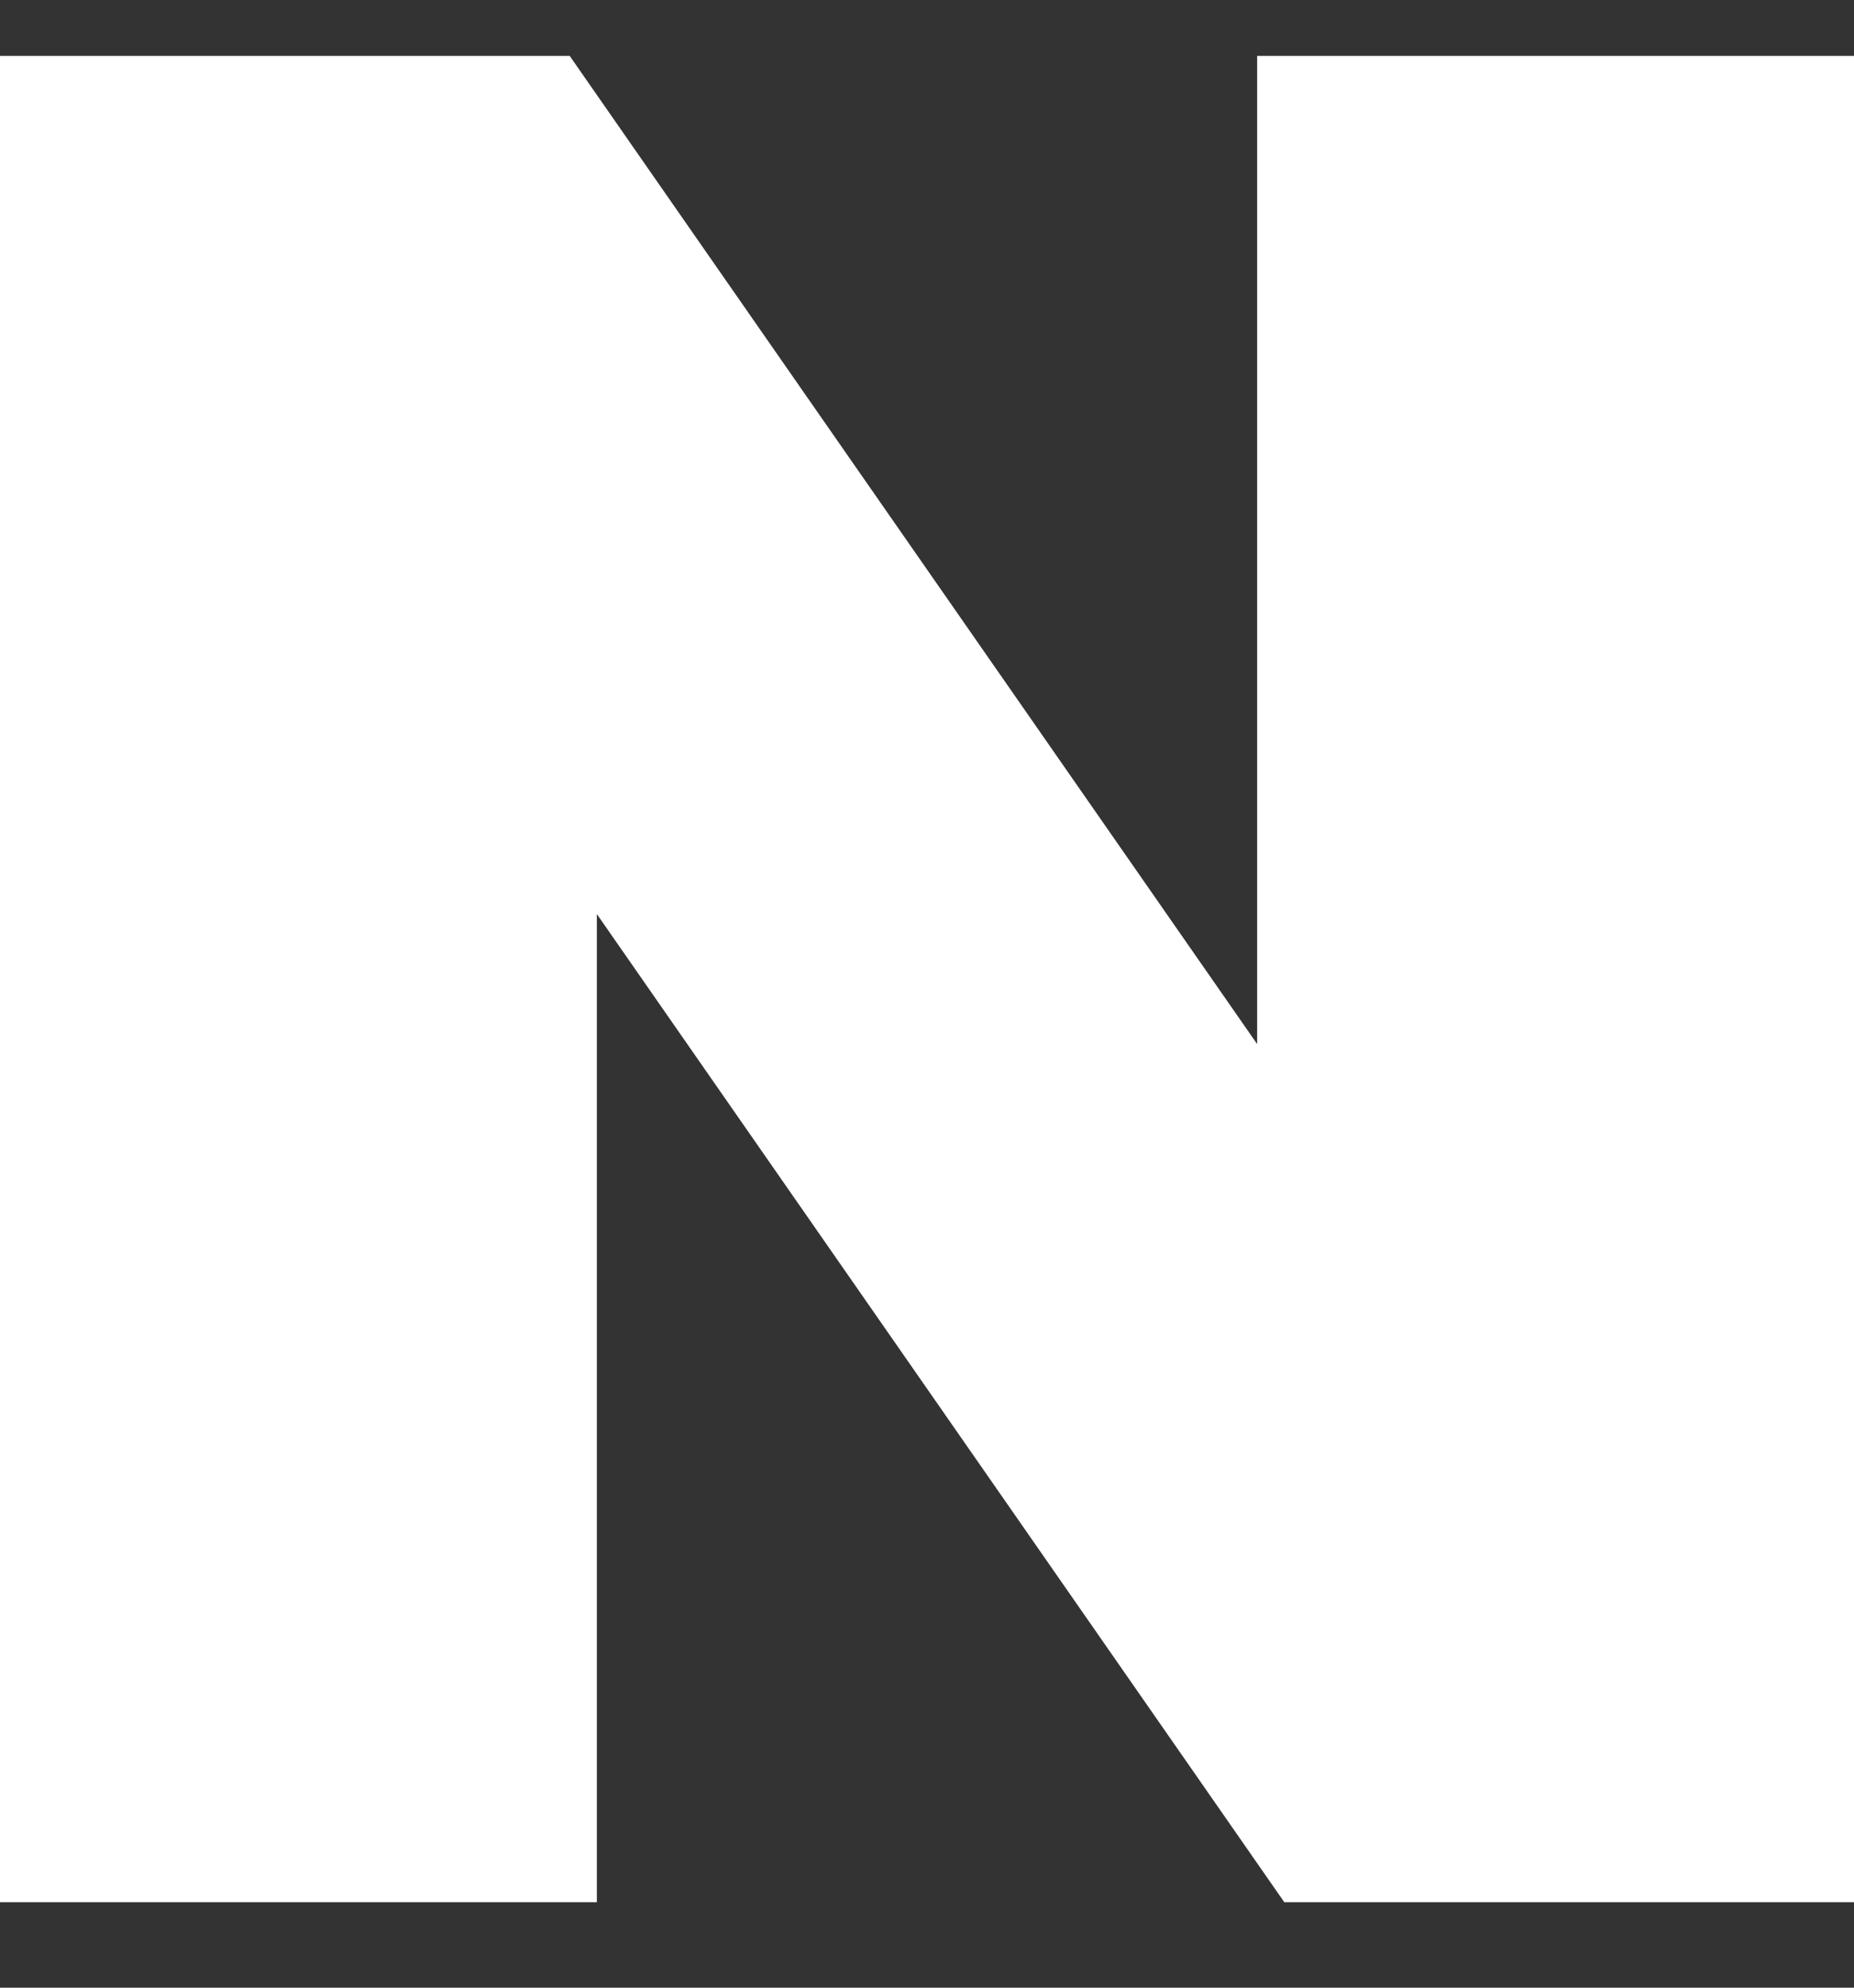
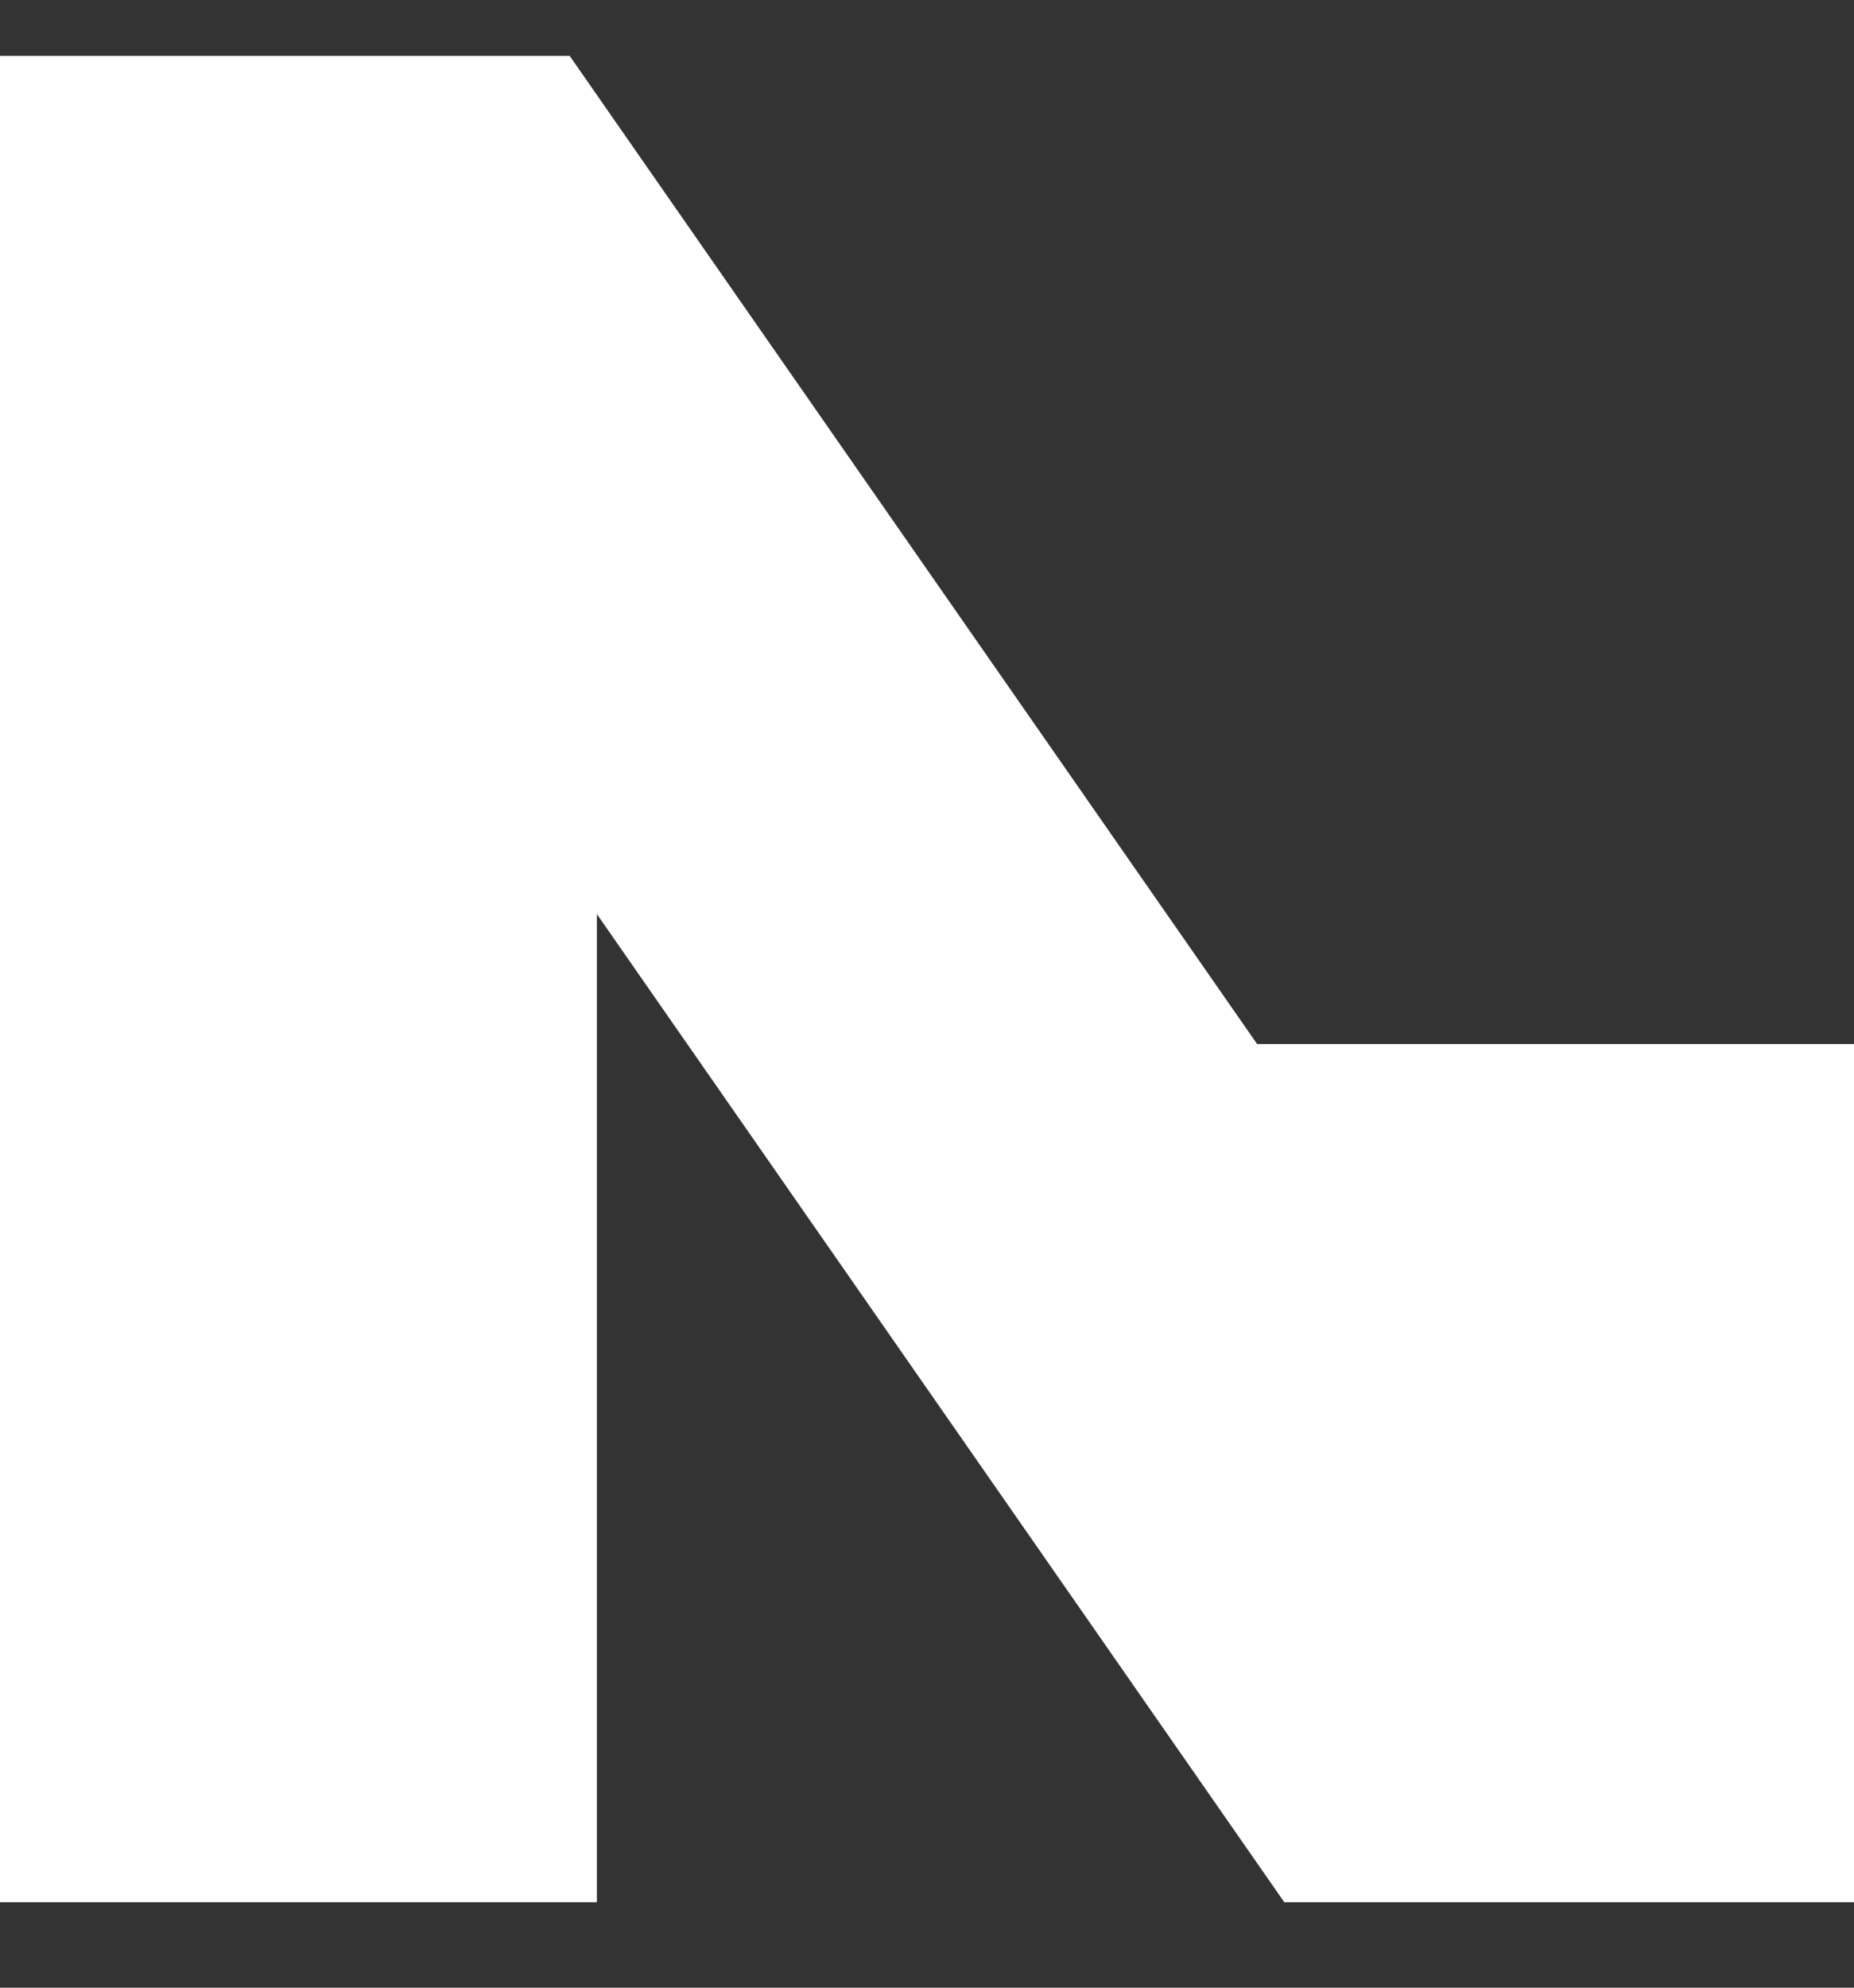
<svg xmlns="http://www.w3.org/2000/svg" width="14" height="15" viewBox="0 0 14 15" fill="none">
  <rect x="0" y="0" width="14" height="15" fill="#333333" stroke="none" />
-   <path d="M9.493 7.879L4.302 0.422H0V14.355H4.507V6.898L9.698 14.355H14V0.422H9.493V7.879Z" fill="white" />
+   <path d="M9.493 7.879L4.302 0.422H0V14.355H4.507V6.898L9.698 14.355H14V0.422V7.879Z" fill="white" />
</svg>